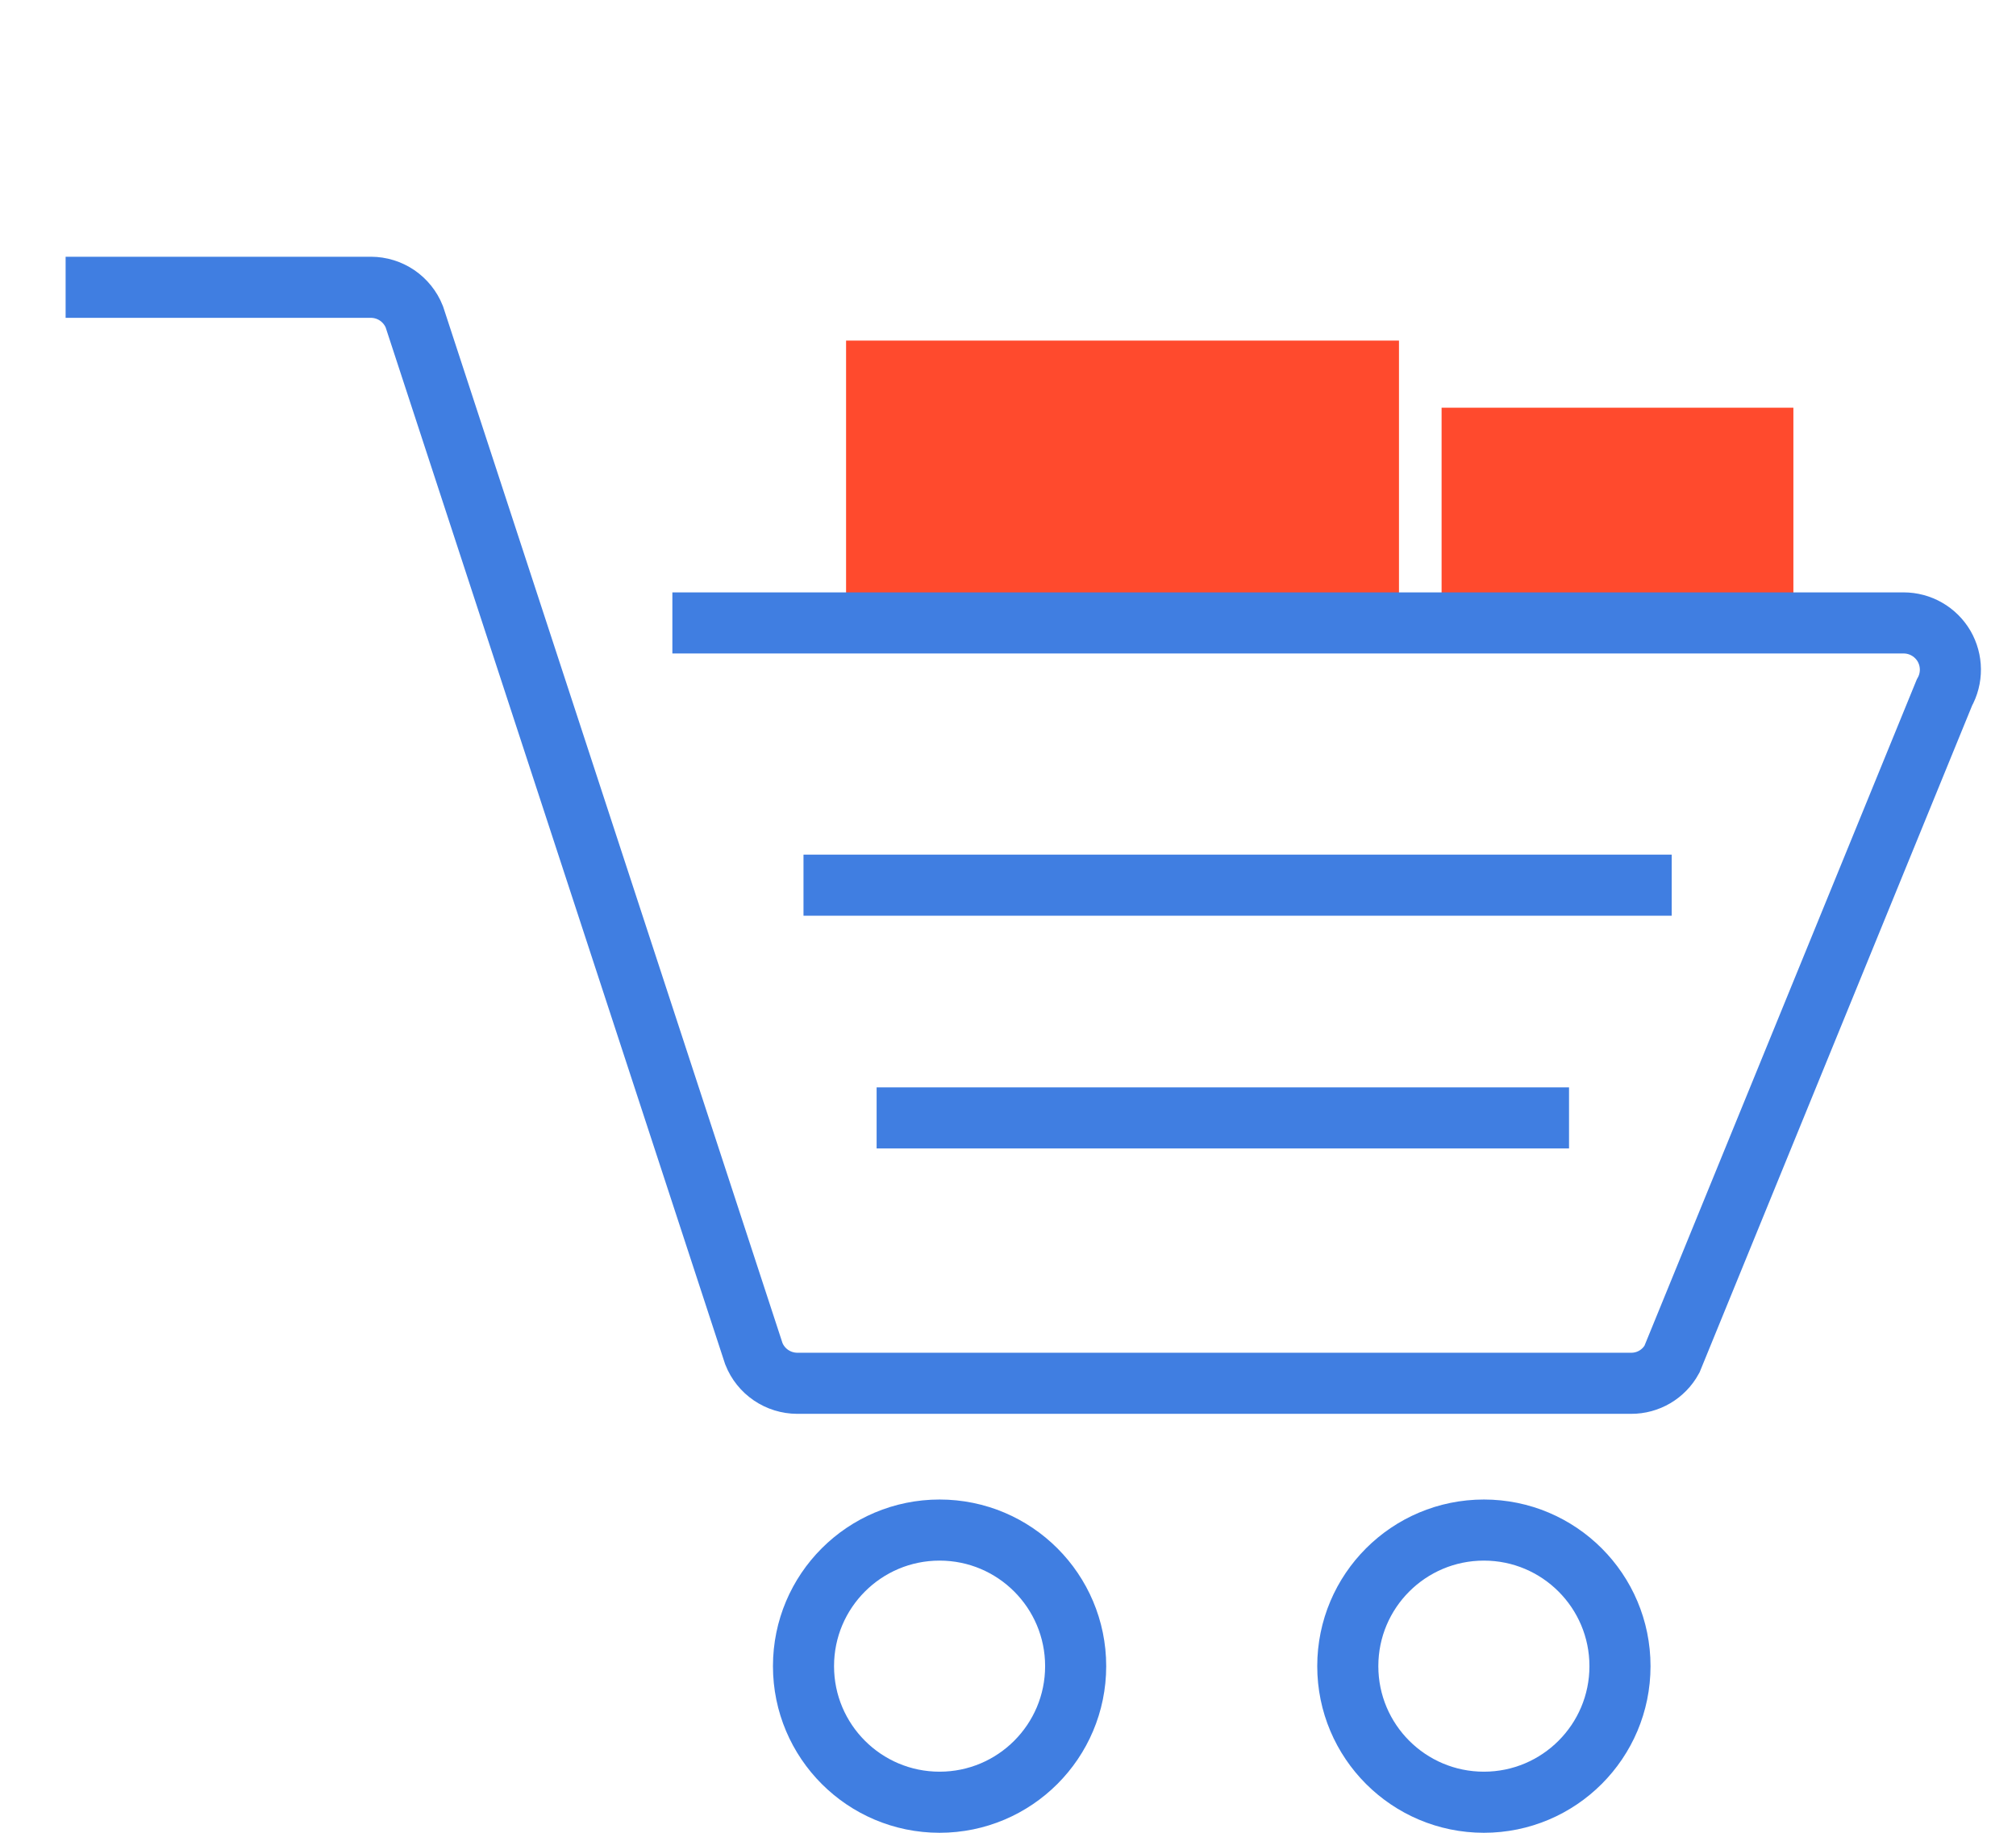
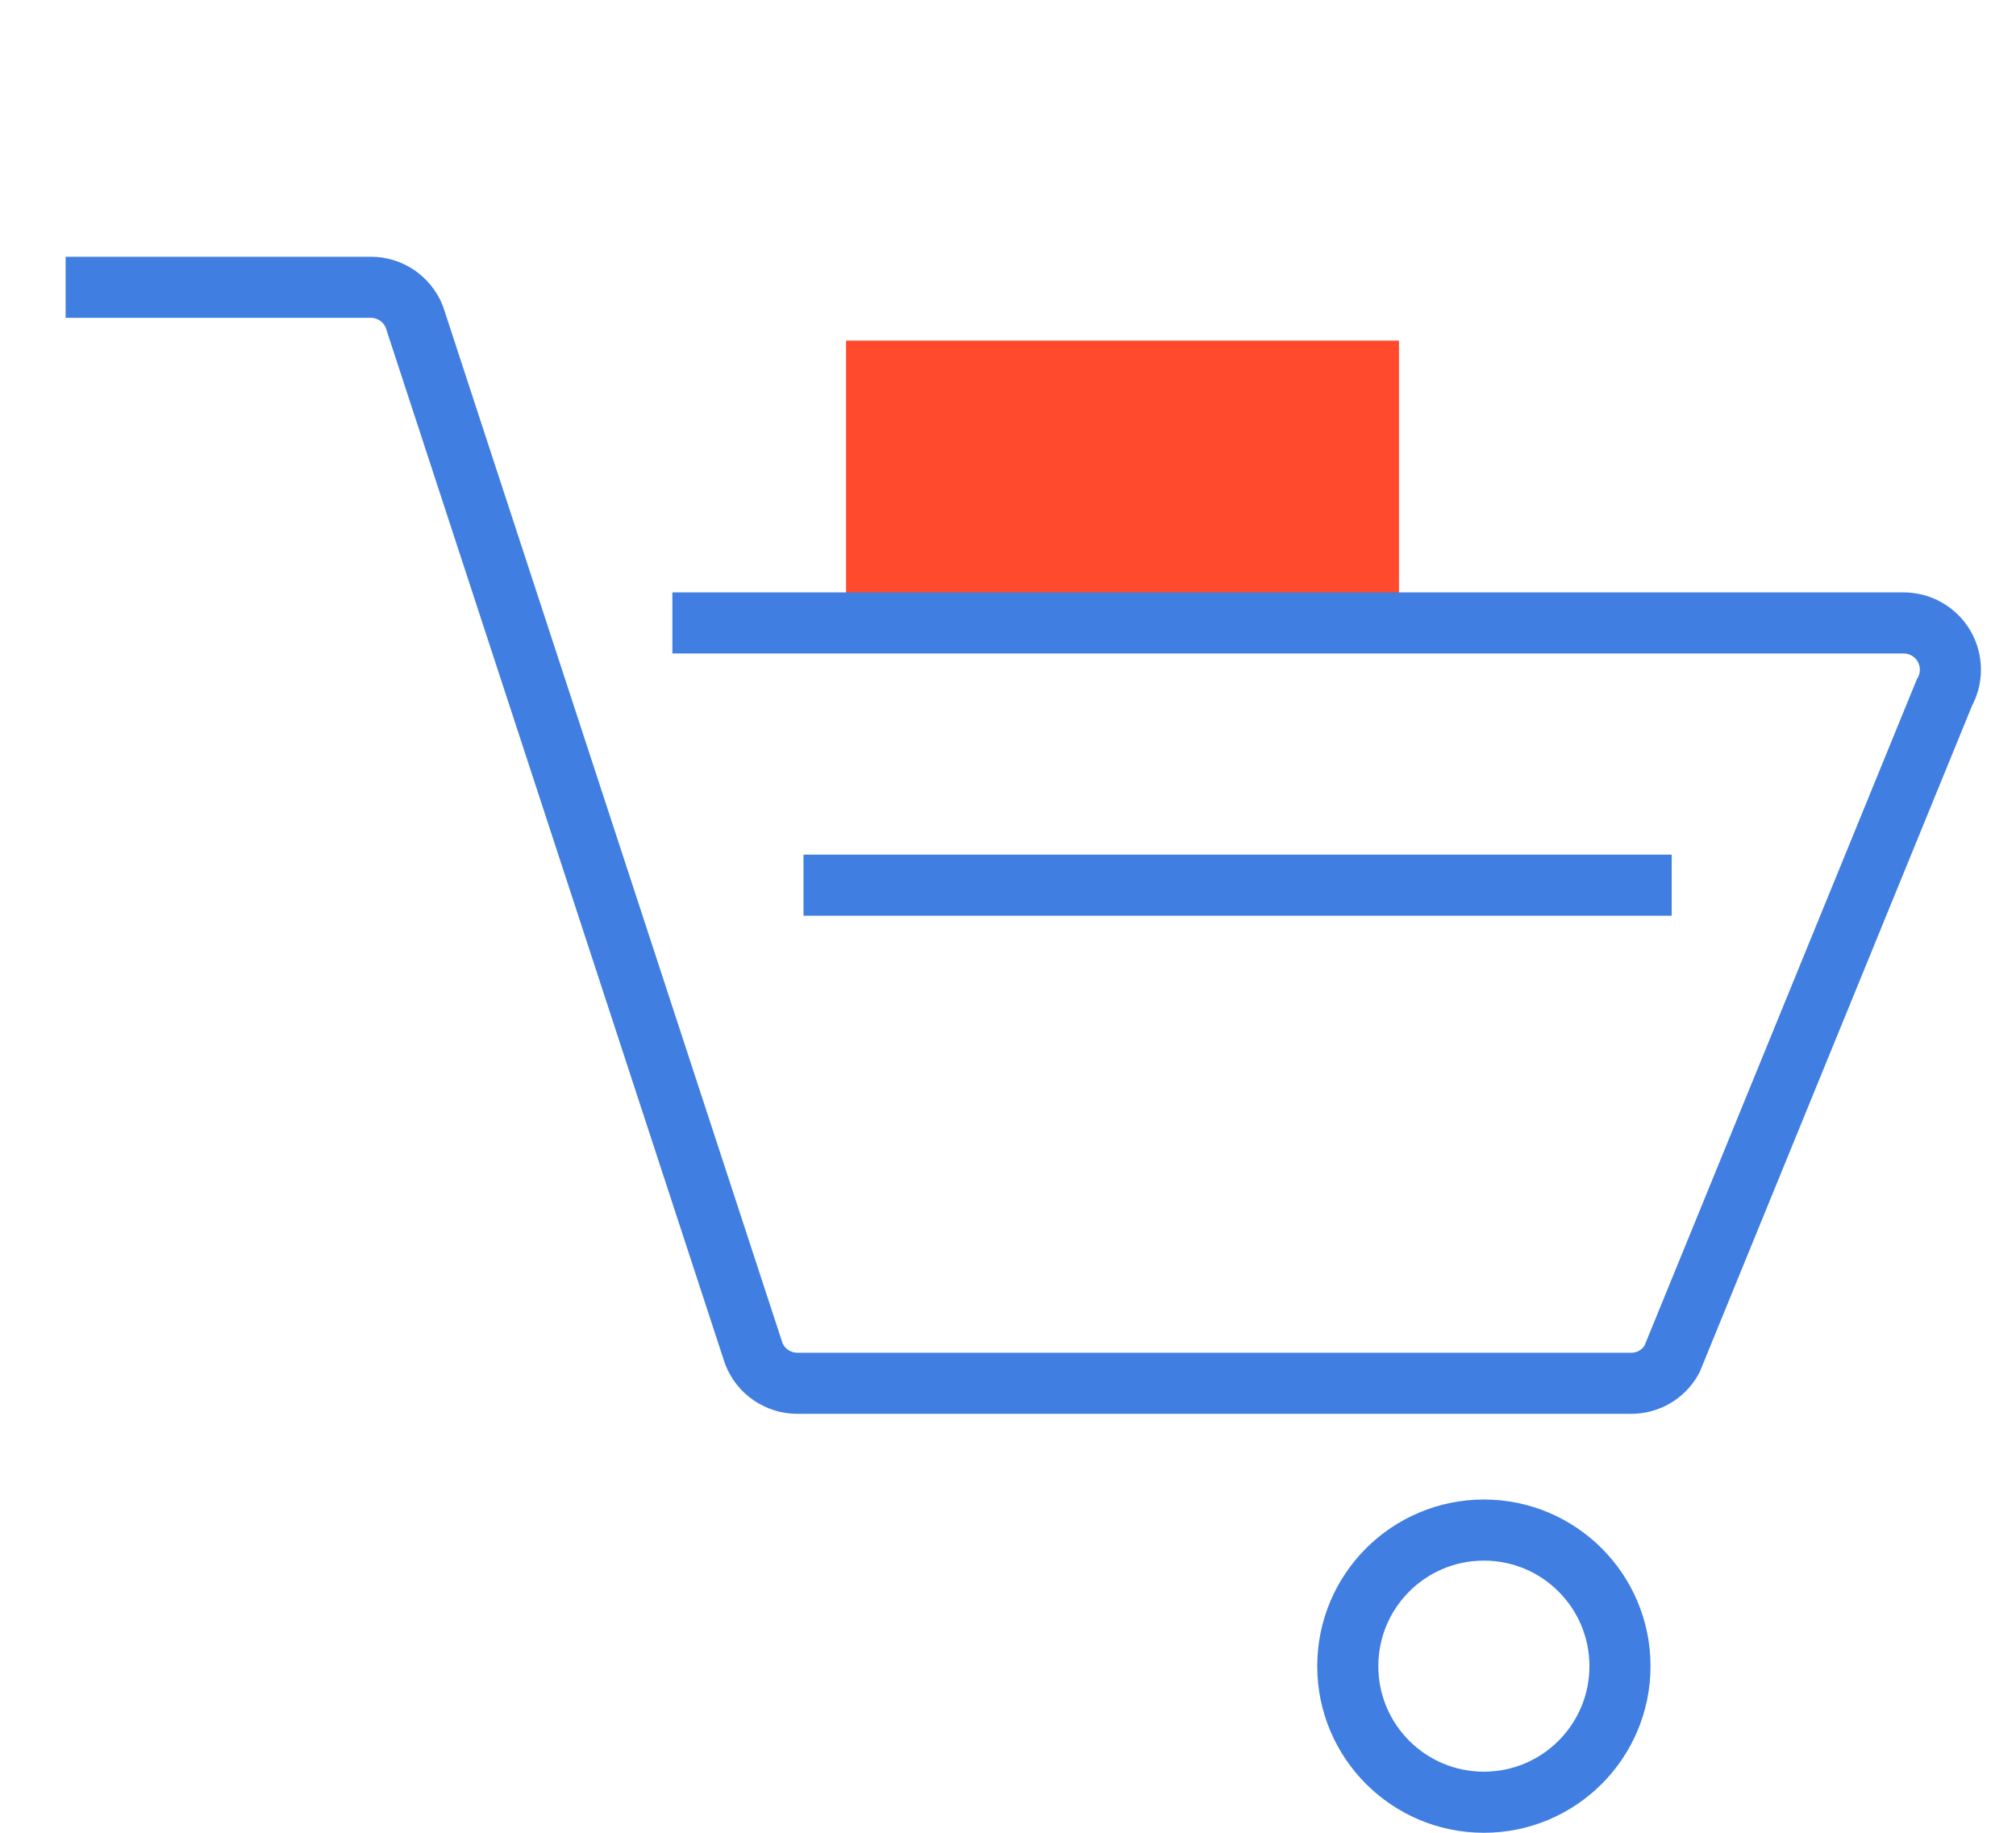
<svg xmlns="http://www.w3.org/2000/svg" width="66" height="60" viewBox="0 0 66 60" fill="none">
  <path d="M28.699 20.94V12.15H44.8V20.94" fill="#FF4A2D" />
  <path d="M28.699 20.94V12.15H44.8V20.94" stroke="#FF4A2D" stroke-width="2" stroke-miterlimit="10" />
-   <path d="M57.712 20.94V14.347H48.195V20.94" fill="#FF4A2D" />
-   <path d="M57.712 20.94V14.347H48.195V20.94" stroke="#FF4A2D" stroke-width="2" stroke-miterlimit="10" />
+   <path d="M57.712 20.94H48.195V20.94" fill="#FF4A2D" />
  <path d="M2.148 9.405H12.144C12.45 9.406 12.749 9.498 13.002 9.67C13.255 9.843 13.451 10.087 13.564 10.371L24.68 44.318C24.793 44.603 24.988 44.847 25.241 45.019C25.494 45.191 25.793 45.284 26.099 45.285H53.402C53.675 45.286 53.943 45.213 54.177 45.075C54.412 44.936 54.605 44.737 54.736 44.498L63.655 22.676C63.786 22.443 63.854 22.18 63.852 21.912C63.85 21.645 63.778 21.382 63.644 21.151C63.508 20.92 63.315 20.729 63.083 20.596C62.851 20.463 62.588 20.393 62.321 20.393H22.012" stroke="#407EE1" stroke-width="2" stroke-miterlimit="10" />
-   <path d="M30.76 59C33.22 59 35.215 57.005 35.215 54.545C35.215 52.084 33.22 50.09 30.76 50.09C28.299 50.09 26.305 52.084 26.305 54.545C26.305 57.005 28.299 59 30.76 59Z" stroke="#407EE1" stroke-width="2" stroke-miterlimit="10" />
  <path d="M48.58 59C51.04 59 53.035 57.005 53.035 54.545C53.035 52.084 51.04 50.09 48.58 50.09C46.119 50.09 44.124 52.084 44.124 54.545C44.124 57.005 46.119 59 48.58 59Z" stroke="#407EE1" stroke-width="2" stroke-miterlimit="10" />
  <path d="M26.305 28.978H54.728" stroke="#407EE1" stroke-width="2" stroke-miterlimit="10" />
-   <path d="M28.699 36.597H51.367" stroke="#407EE1" stroke-width="2" stroke-miterlimit="10" />
</svg>